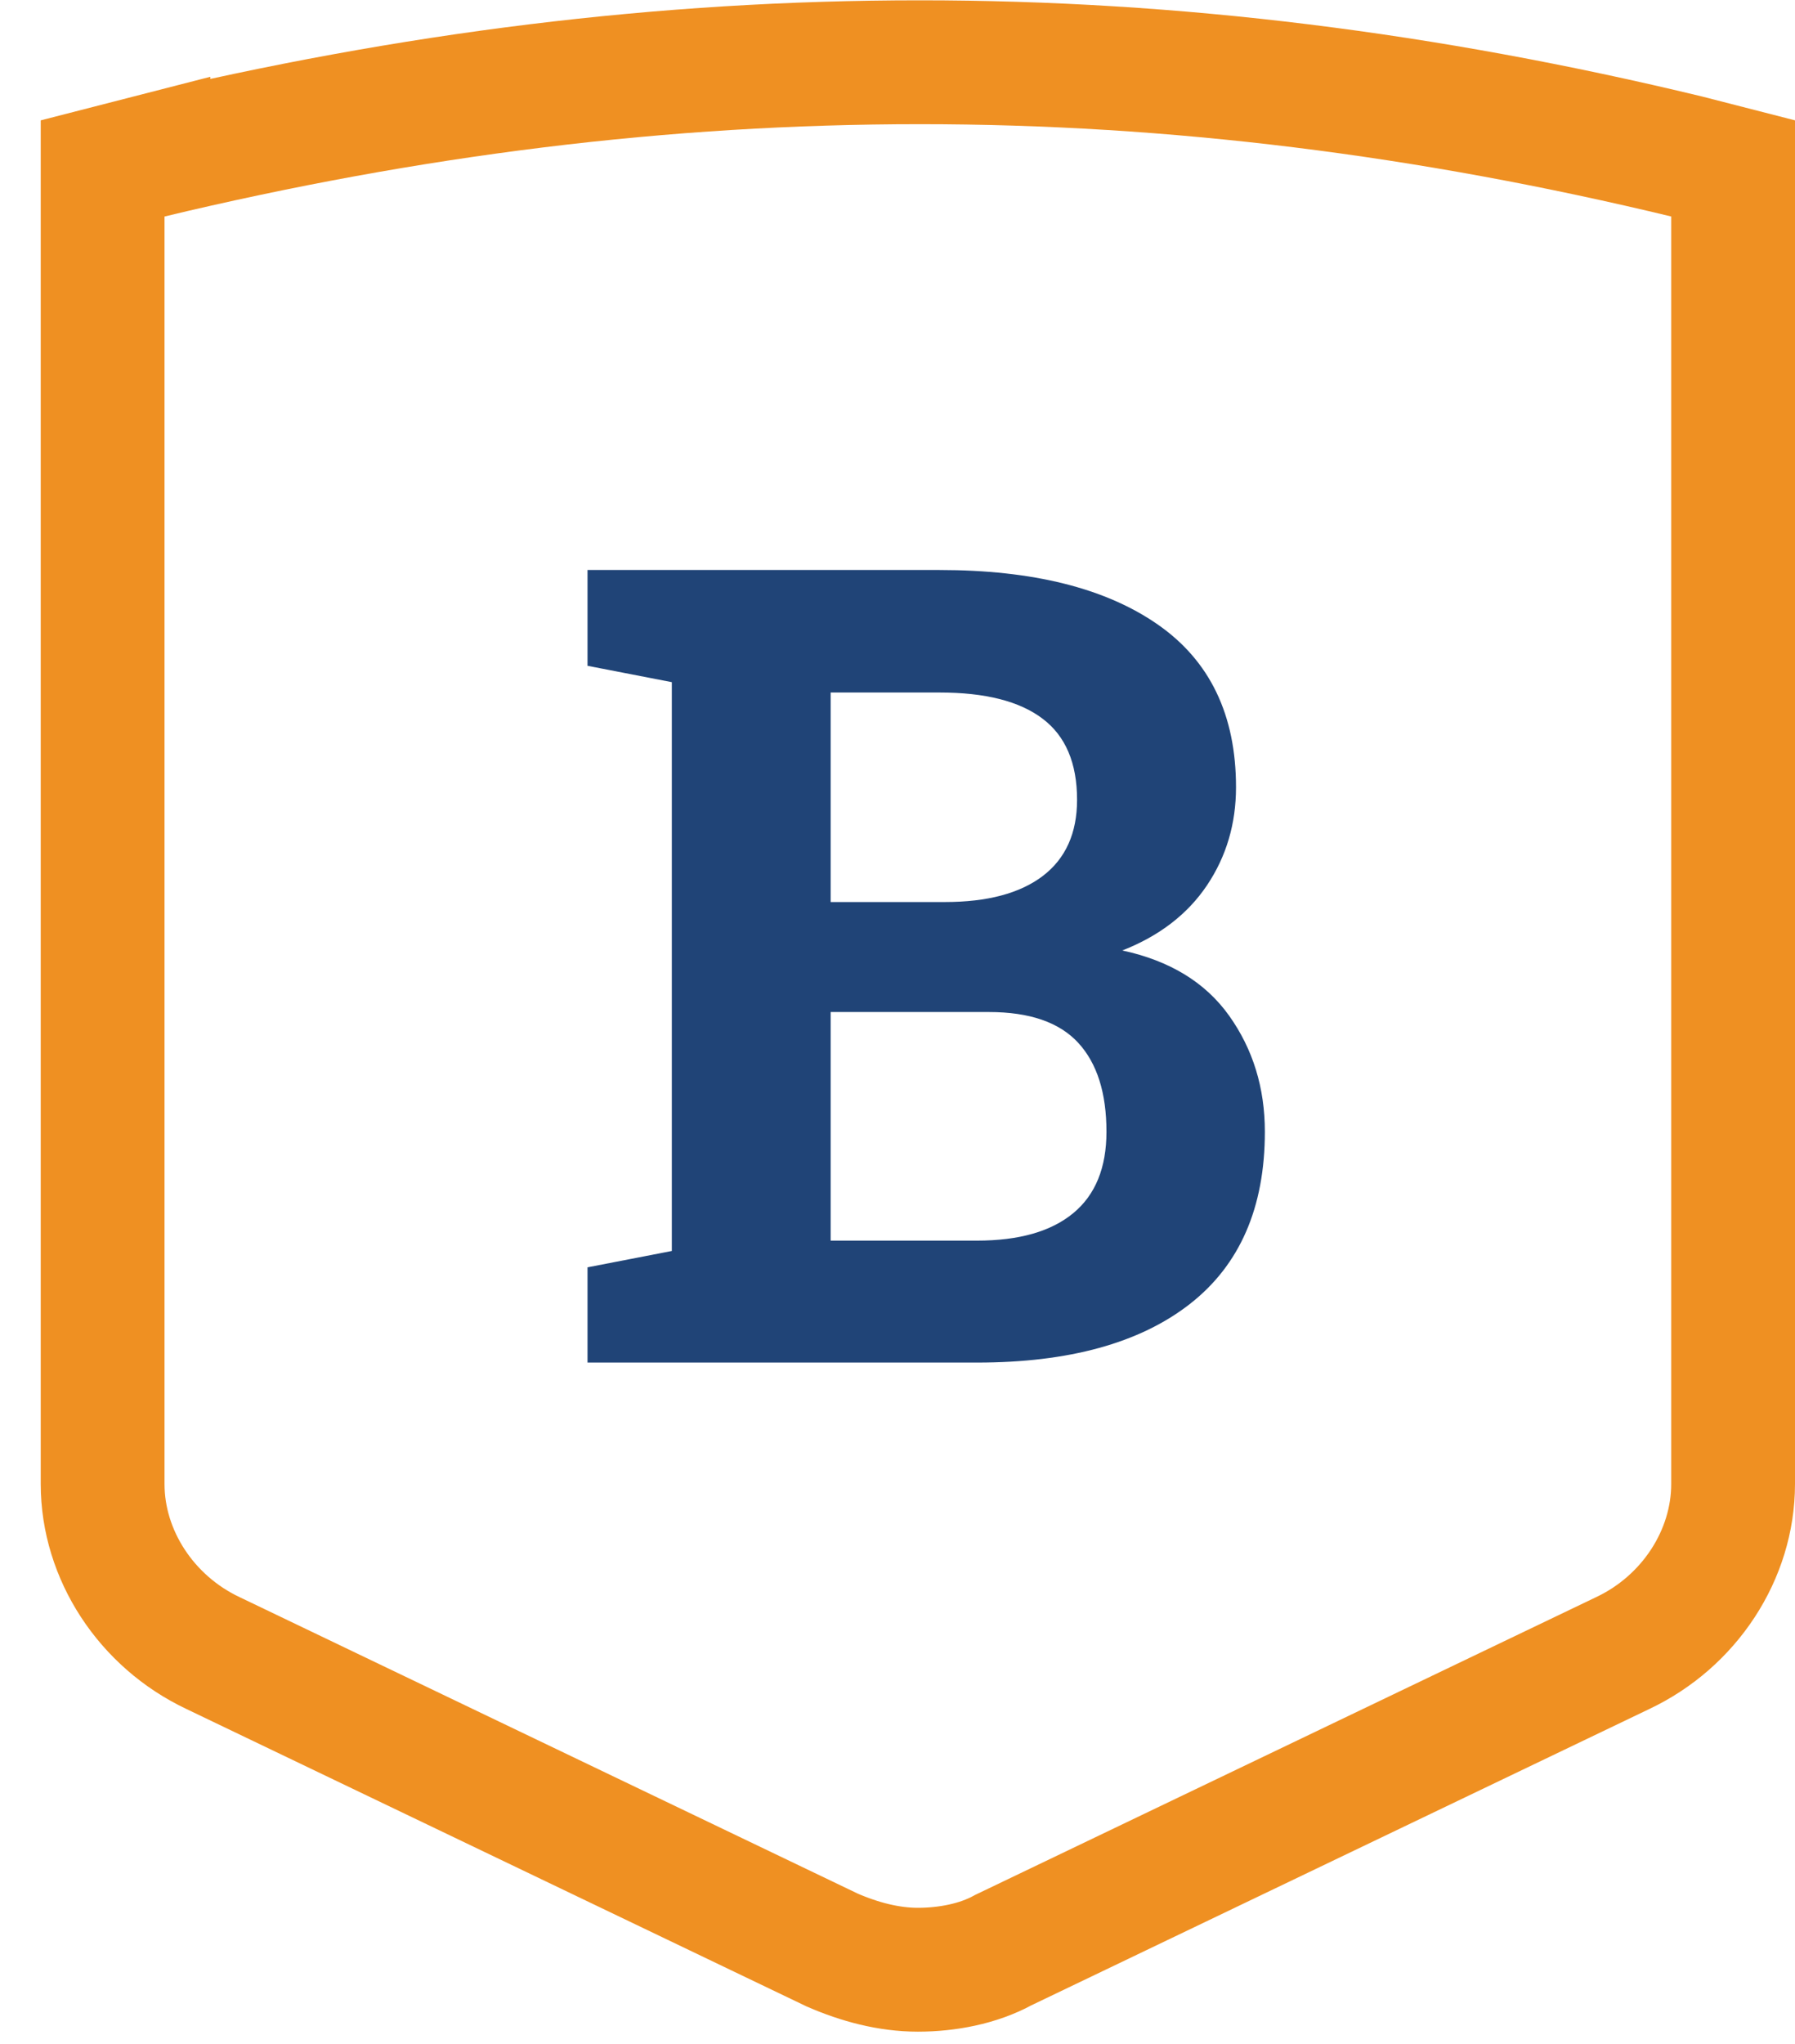
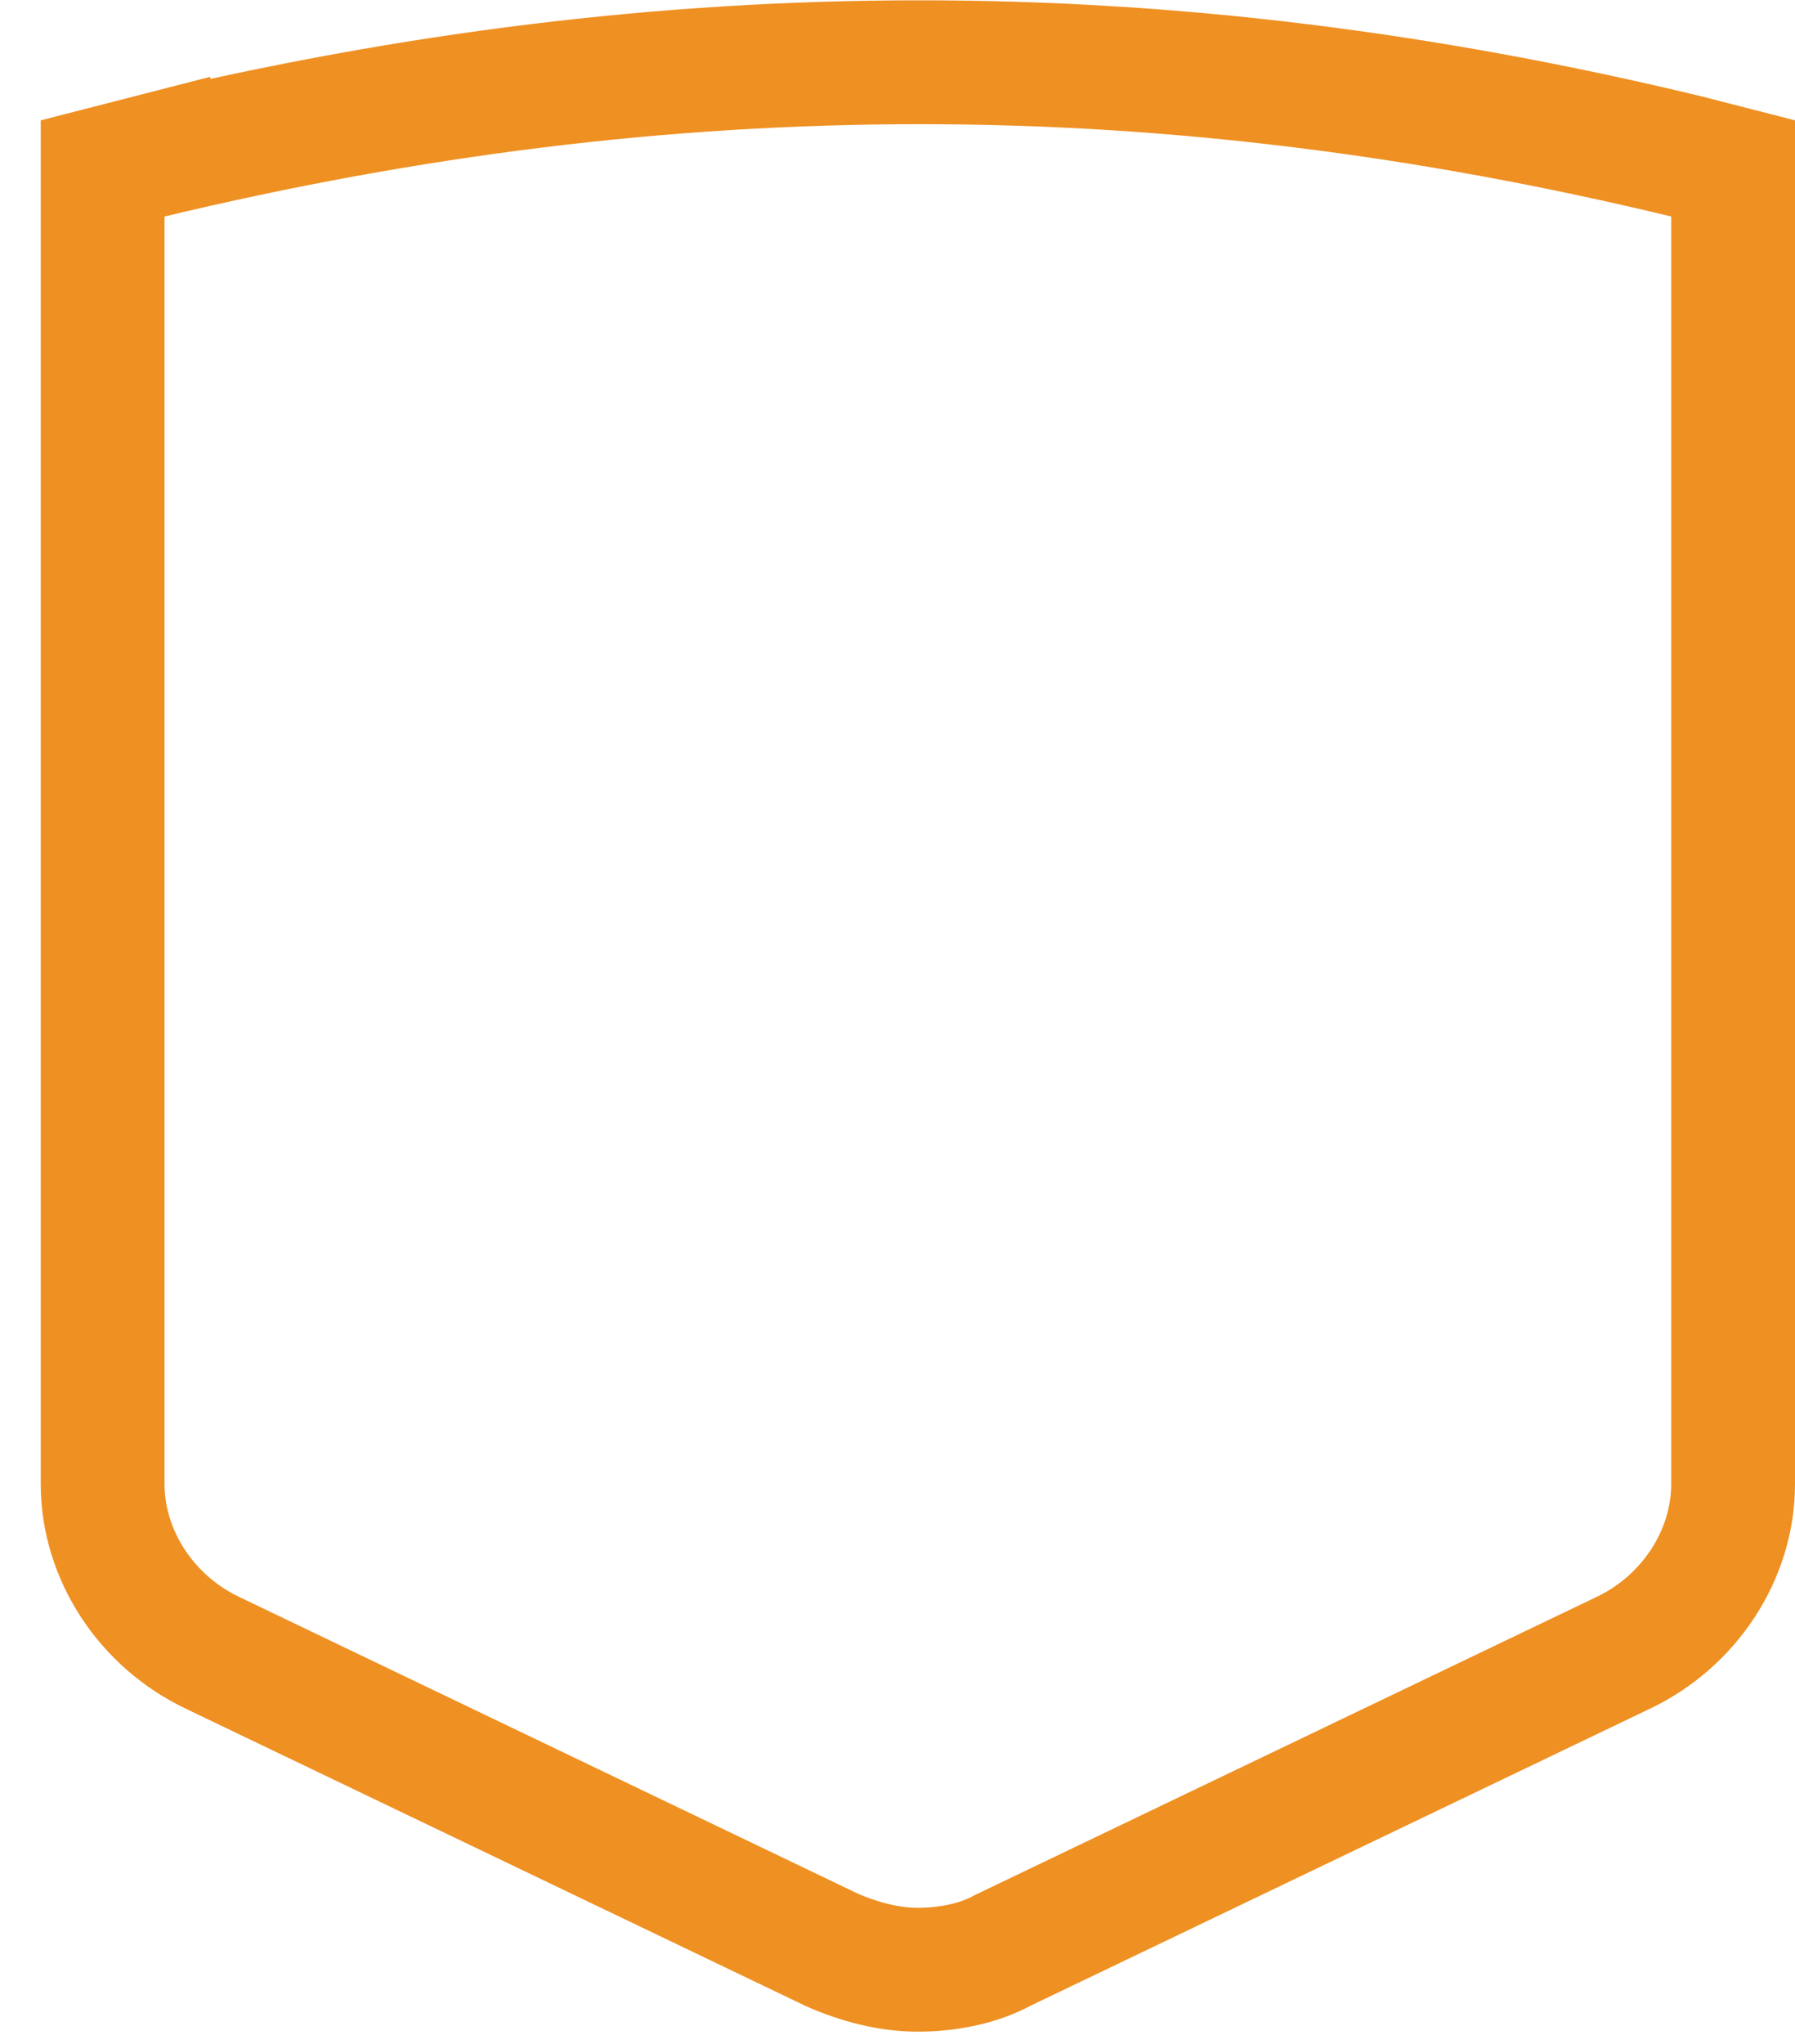
<svg xmlns="http://www.w3.org/2000/svg" width="29" height="33" viewBox="0 0 29 33">
  <g fill="none" fill-rule="evenodd">
    <path d="M2.398 2.529l-.74.19v21.242c0 1.143.707 2.222 1.785 2.73l10.004 4.795c.438.19.91.317 1.382.317.471 0 .977-.095 1.38-.317l10.006-4.795c1.078-.508 1.785-1.587 1.785-2.73V2.719l-.741-.19c-4.21-1.016-8.287-1.524-12.397-1.524-4.143 0-8.22.508-12.464 1.524z" stroke-width="2" stroke="#EF9022" />
-     <path d="M15.179 9.203c1.506 0 2.68.293 3.524.879.844.586 1.266 1.462 1.266 2.628 0 .592-.157 1.12-.47 1.586-.314.466-.77.816-1.367 1.05.767.165 1.343.516 1.727 1.055.384.54.576 1.163.576 1.872 0 1.225-.405 2.152-1.213 2.782-.809.63-1.954.945-3.437.945H9.492v-1.538l1.362-.264v-9.184l-1.362-.264V9.203h5.687zM13.42 16.34v3.691h2.364c.68 0 1.198-.148 1.556-.444.357-.295.536-.733.536-1.314 0-.627-.152-1.106-.457-1.437-.305-.33-.785-.496-1.441-.496H13.42zm0-1.776h1.846c.685 0 1.212-.14 1.582-.421.369-.282.553-.692.553-1.23 0-.593-.186-1.03-.558-1.31-.372-.282-.927-.422-1.665-.422H13.42v3.383z" fill="#204477" />
  </g>
</svg>